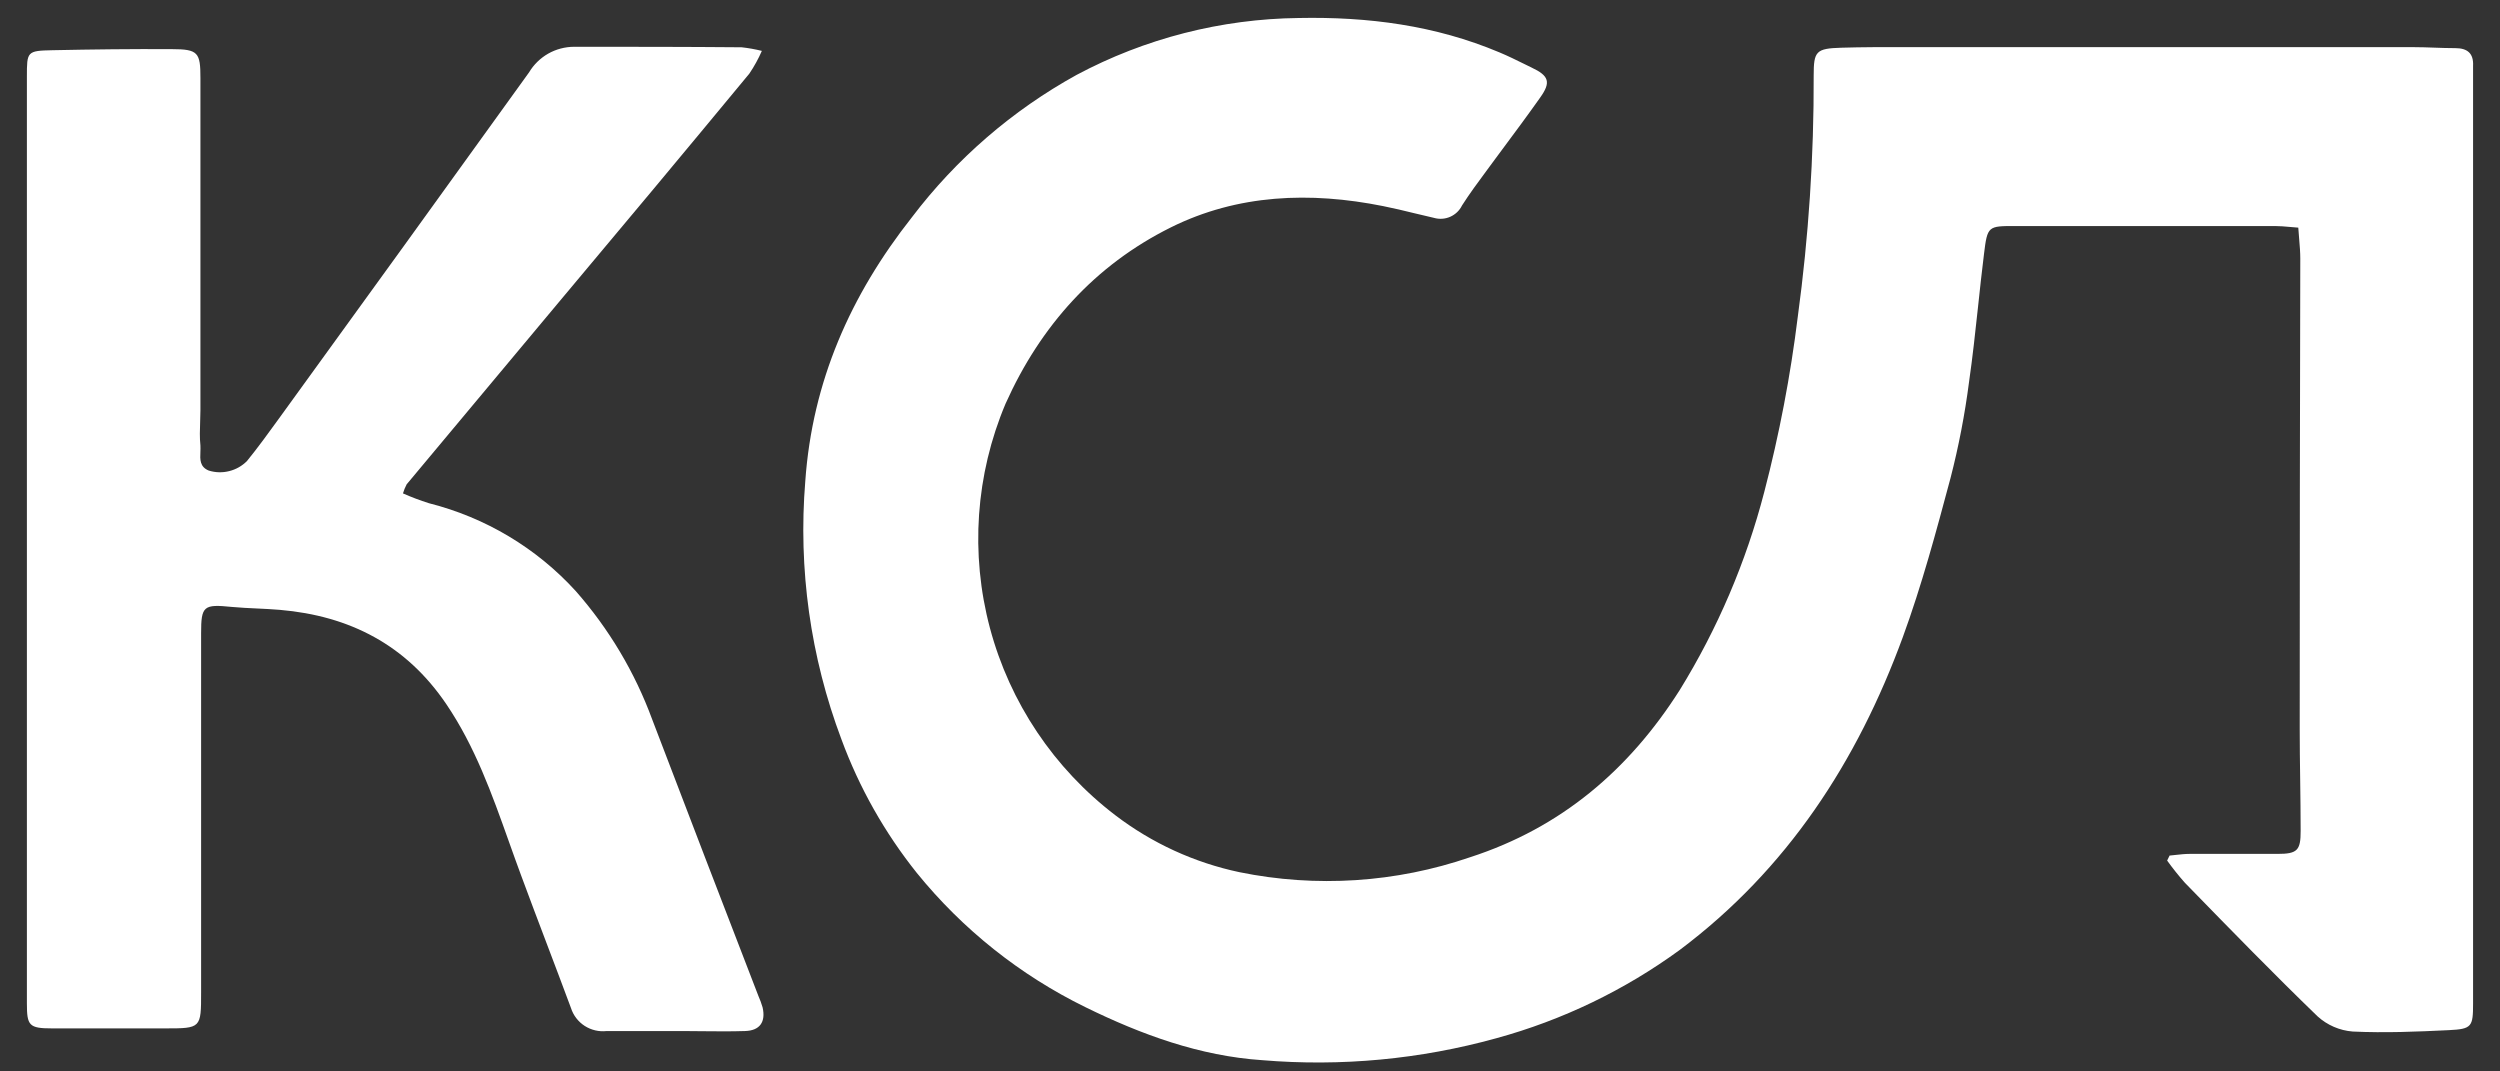
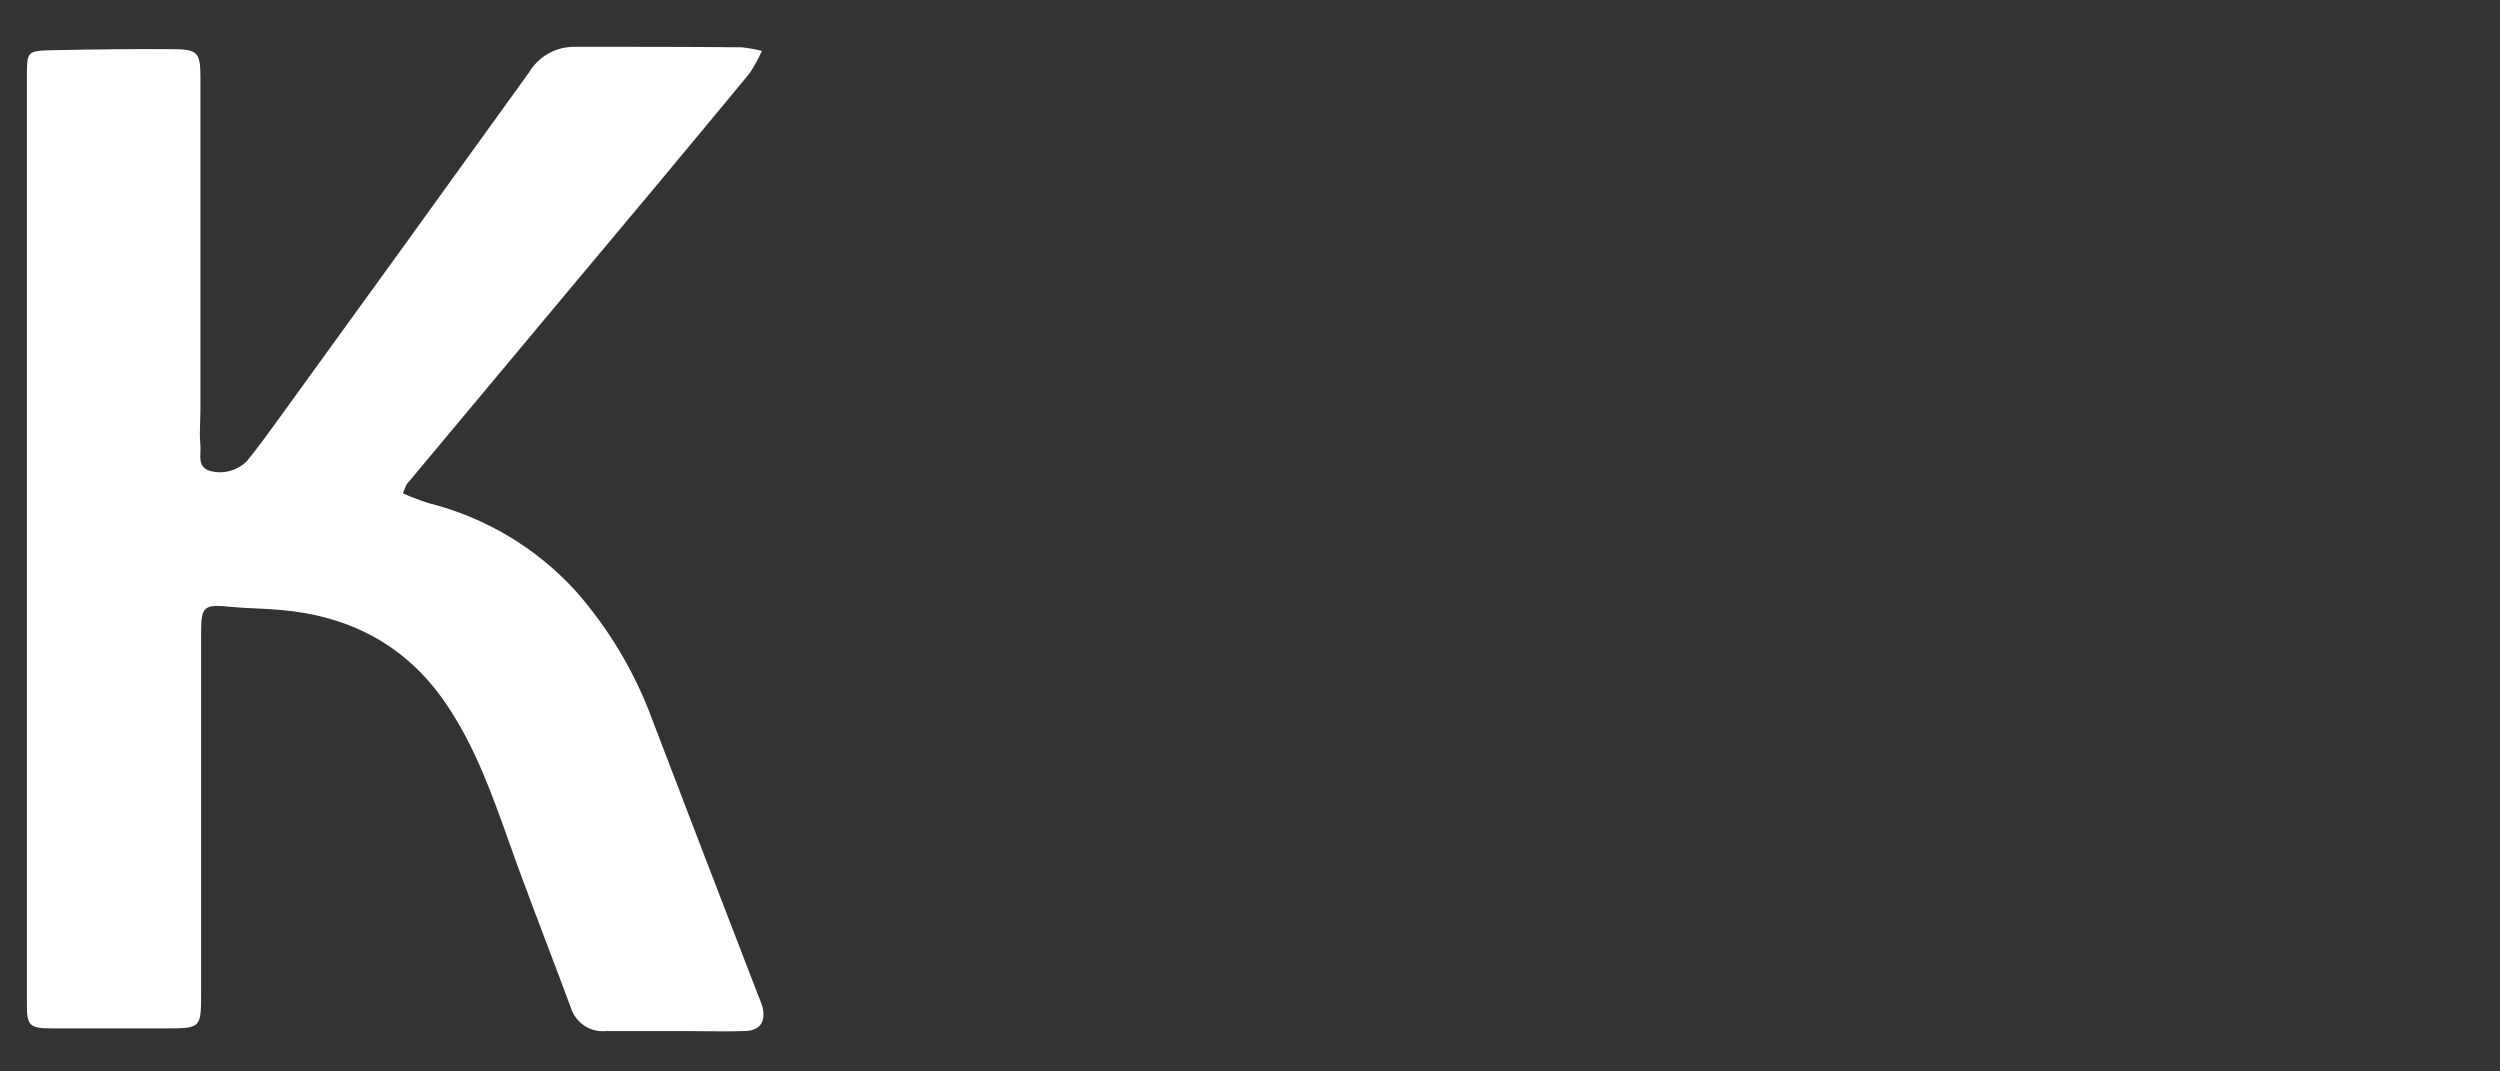
<svg xmlns="http://www.w3.org/2000/svg" width="70" height="30" viewBox="0 0 70 30" fill="none">
  <rect x="0" y="0" width="70" height="30" fill="#333333" stroke="none" />
  <g clip-path="url(#clip0_3061_665)">
-     <path d="M60.927 23.937C60.868 23.944 60.808 23.95 60.748 23.956L60.68 24.096C60.835 24.312 61.001 24.519 61.177 24.718L61.293 24.837C62.484 26.059 63.669 27.276 64.892 28.458C65.163 28.704 65.509 28.854 65.875 28.883C66.771 28.925 67.672 28.888 68.568 28.844C69.213 28.813 69.246 28.748 69.246 28.098V1.841C69.263 1.493 69.087 1.348 68.749 1.348C68.553 1.348 68.356 1.341 68.16 1.334C67.965 1.327 67.77 1.32 67.576 1.32H53.613C53.507 1.32 53.402 1.319 53.297 1.319C52.724 1.319 52.163 1.318 51.56 1.336C50.847 1.357 50.783 1.432 50.783 2.117C50.791 4.375 50.642 6.63 50.338 8.868C50.134 10.523 49.82 12.163 49.399 13.777C48.891 15.734 48.092 17.605 47.029 19.327C45.608 21.559 43.712 23.177 41.164 24.002C39.087 24.715 36.856 24.86 34.704 24.421C33.443 24.154 32.256 23.61 31.232 22.829C29.511 21.517 28.276 19.674 27.719 17.588C27.163 15.502 27.316 13.291 28.156 11.302C29.132 9.127 30.652 7.428 32.78 6.369C34.655 5.436 36.685 5.361 38.728 5.771C39.022 5.829 39.31 5.899 39.596 5.969C39.782 6.014 39.966 6.059 40.15 6.1C40.301 6.144 40.462 6.133 40.606 6.07C40.75 6.006 40.867 5.895 40.936 5.754C41.146 5.425 41.379 5.11 41.612 4.795C41.692 4.687 41.772 4.579 41.851 4.471C41.92 4.377 41.99 4.283 42.06 4.189C42.418 3.708 42.78 3.22 43.127 2.729C43.432 2.301 43.374 2.121 42.877 1.888C42.813 1.857 42.75 1.826 42.687 1.795C42.453 1.679 42.218 1.564 41.978 1.464C40.183 0.709 38.308 0.466 36.365 0.504C34.193 0.529 32.058 1.076 30.143 2.098C28.344 3.091 26.773 4.449 25.533 6.084C23.813 8.265 22.745 10.682 22.548 13.473C22.347 15.928 22.692 18.396 23.56 20.701C24.058 22.053 24.771 23.316 25.671 24.442C26.952 26.022 28.563 27.305 30.392 28.201C31.959 28.97 33.595 29.568 35.343 29.685C37.548 29.869 39.768 29.661 41.9 29.07C43.745 28.565 45.481 27.729 47.025 26.604C50.04 24.346 52.001 21.326 53.278 17.842C53.81 16.388 54.214 14.883 54.615 13.384C54.843 12.5 55.016 11.602 55.133 10.696C55.233 9.999 55.309 9.299 55.384 8.599C55.437 8.1 55.491 7.601 55.553 7.103C55.647 6.329 55.668 6.329 56.422 6.329H63.695C63.834 6.329 63.976 6.342 64.126 6.355C64.2 6.362 64.275 6.368 64.352 6.374C64.359 6.492 64.369 6.602 64.378 6.707C64.394 6.896 64.408 7.068 64.408 7.241C64.397 11.627 64.392 16.012 64.392 20.398C64.392 20.876 64.398 21.353 64.405 21.831C64.411 22.308 64.418 22.785 64.418 23.264C64.42 23.813 64.324 23.909 63.77 23.909H61.306C61.18 23.909 61.054 23.923 60.927 23.937Z" fill="white" />
    <path d="M20.982 2.061C21.118 1.859 21.235 1.647 21.332 1.425C21.146 1.379 20.957 1.345 20.766 1.324C19.201 1.31 17.639 1.31 16.074 1.31C15.82 1.311 15.57 1.377 15.349 1.502C15.129 1.628 14.944 1.808 14.814 2.026C12.482 5.266 10.143 8.503 7.796 11.739L7.796 11.739C7.51 12.134 7.224 12.529 6.916 12.908C6.78 13.046 6.608 13.144 6.419 13.191C6.231 13.239 6.032 13.234 5.846 13.176C5.592 13.074 5.601 12.862 5.611 12.655C5.613 12.594 5.616 12.533 5.612 12.475C5.588 12.255 5.596 12.033 5.604 11.812C5.608 11.701 5.612 11.591 5.612 11.482V2.184C5.612 1.474 5.551 1.376 4.814 1.376C3.702 1.369 2.585 1.383 1.473 1.406C0.753 1.42 0.753 1.443 0.753 2.145V28.093C0.753 28.715 0.809 28.795 1.457 28.795H4.624C5.631 28.795 5.631 28.79 5.631 27.785V17.733C5.631 16.963 5.699 16.914 6.492 16.994C6.728 17.016 6.967 17.027 7.206 17.038C7.416 17.048 7.627 17.058 7.836 17.076C9.795 17.244 11.374 18.06 12.496 19.715C13.302 20.904 13.775 22.234 14.248 23.562C14.362 23.881 14.475 24.2 14.593 24.517C14.827 25.152 15.068 25.786 15.308 26.42C15.536 27.021 15.764 27.622 15.987 28.224C16.053 28.431 16.189 28.608 16.372 28.726C16.555 28.843 16.773 28.894 16.989 28.869H19.101C19.296 28.869 19.492 28.872 19.687 28.874C20.078 28.878 20.469 28.882 20.86 28.869C21.276 28.858 21.445 28.615 21.353 28.208C21.32 28.096 21.28 27.987 21.233 27.881C20.237 25.303 19.246 22.724 18.261 20.143C17.776 18.824 17.05 17.606 16.121 16.55C15.023 15.345 13.593 14.49 12.01 14.09C11.763 14.012 11.52 13.92 11.283 13.815C11.309 13.727 11.344 13.643 11.386 13.562L15.586 8.534C17.394 6.381 19.193 4.224 20.982 2.061Z" fill="white" />
  </g>
  <defs>
    <clipPath id="clip0_3061_665">
      <rect width="70" height="30" fill="white" />
    </clipPath>
  </defs>
</svg>